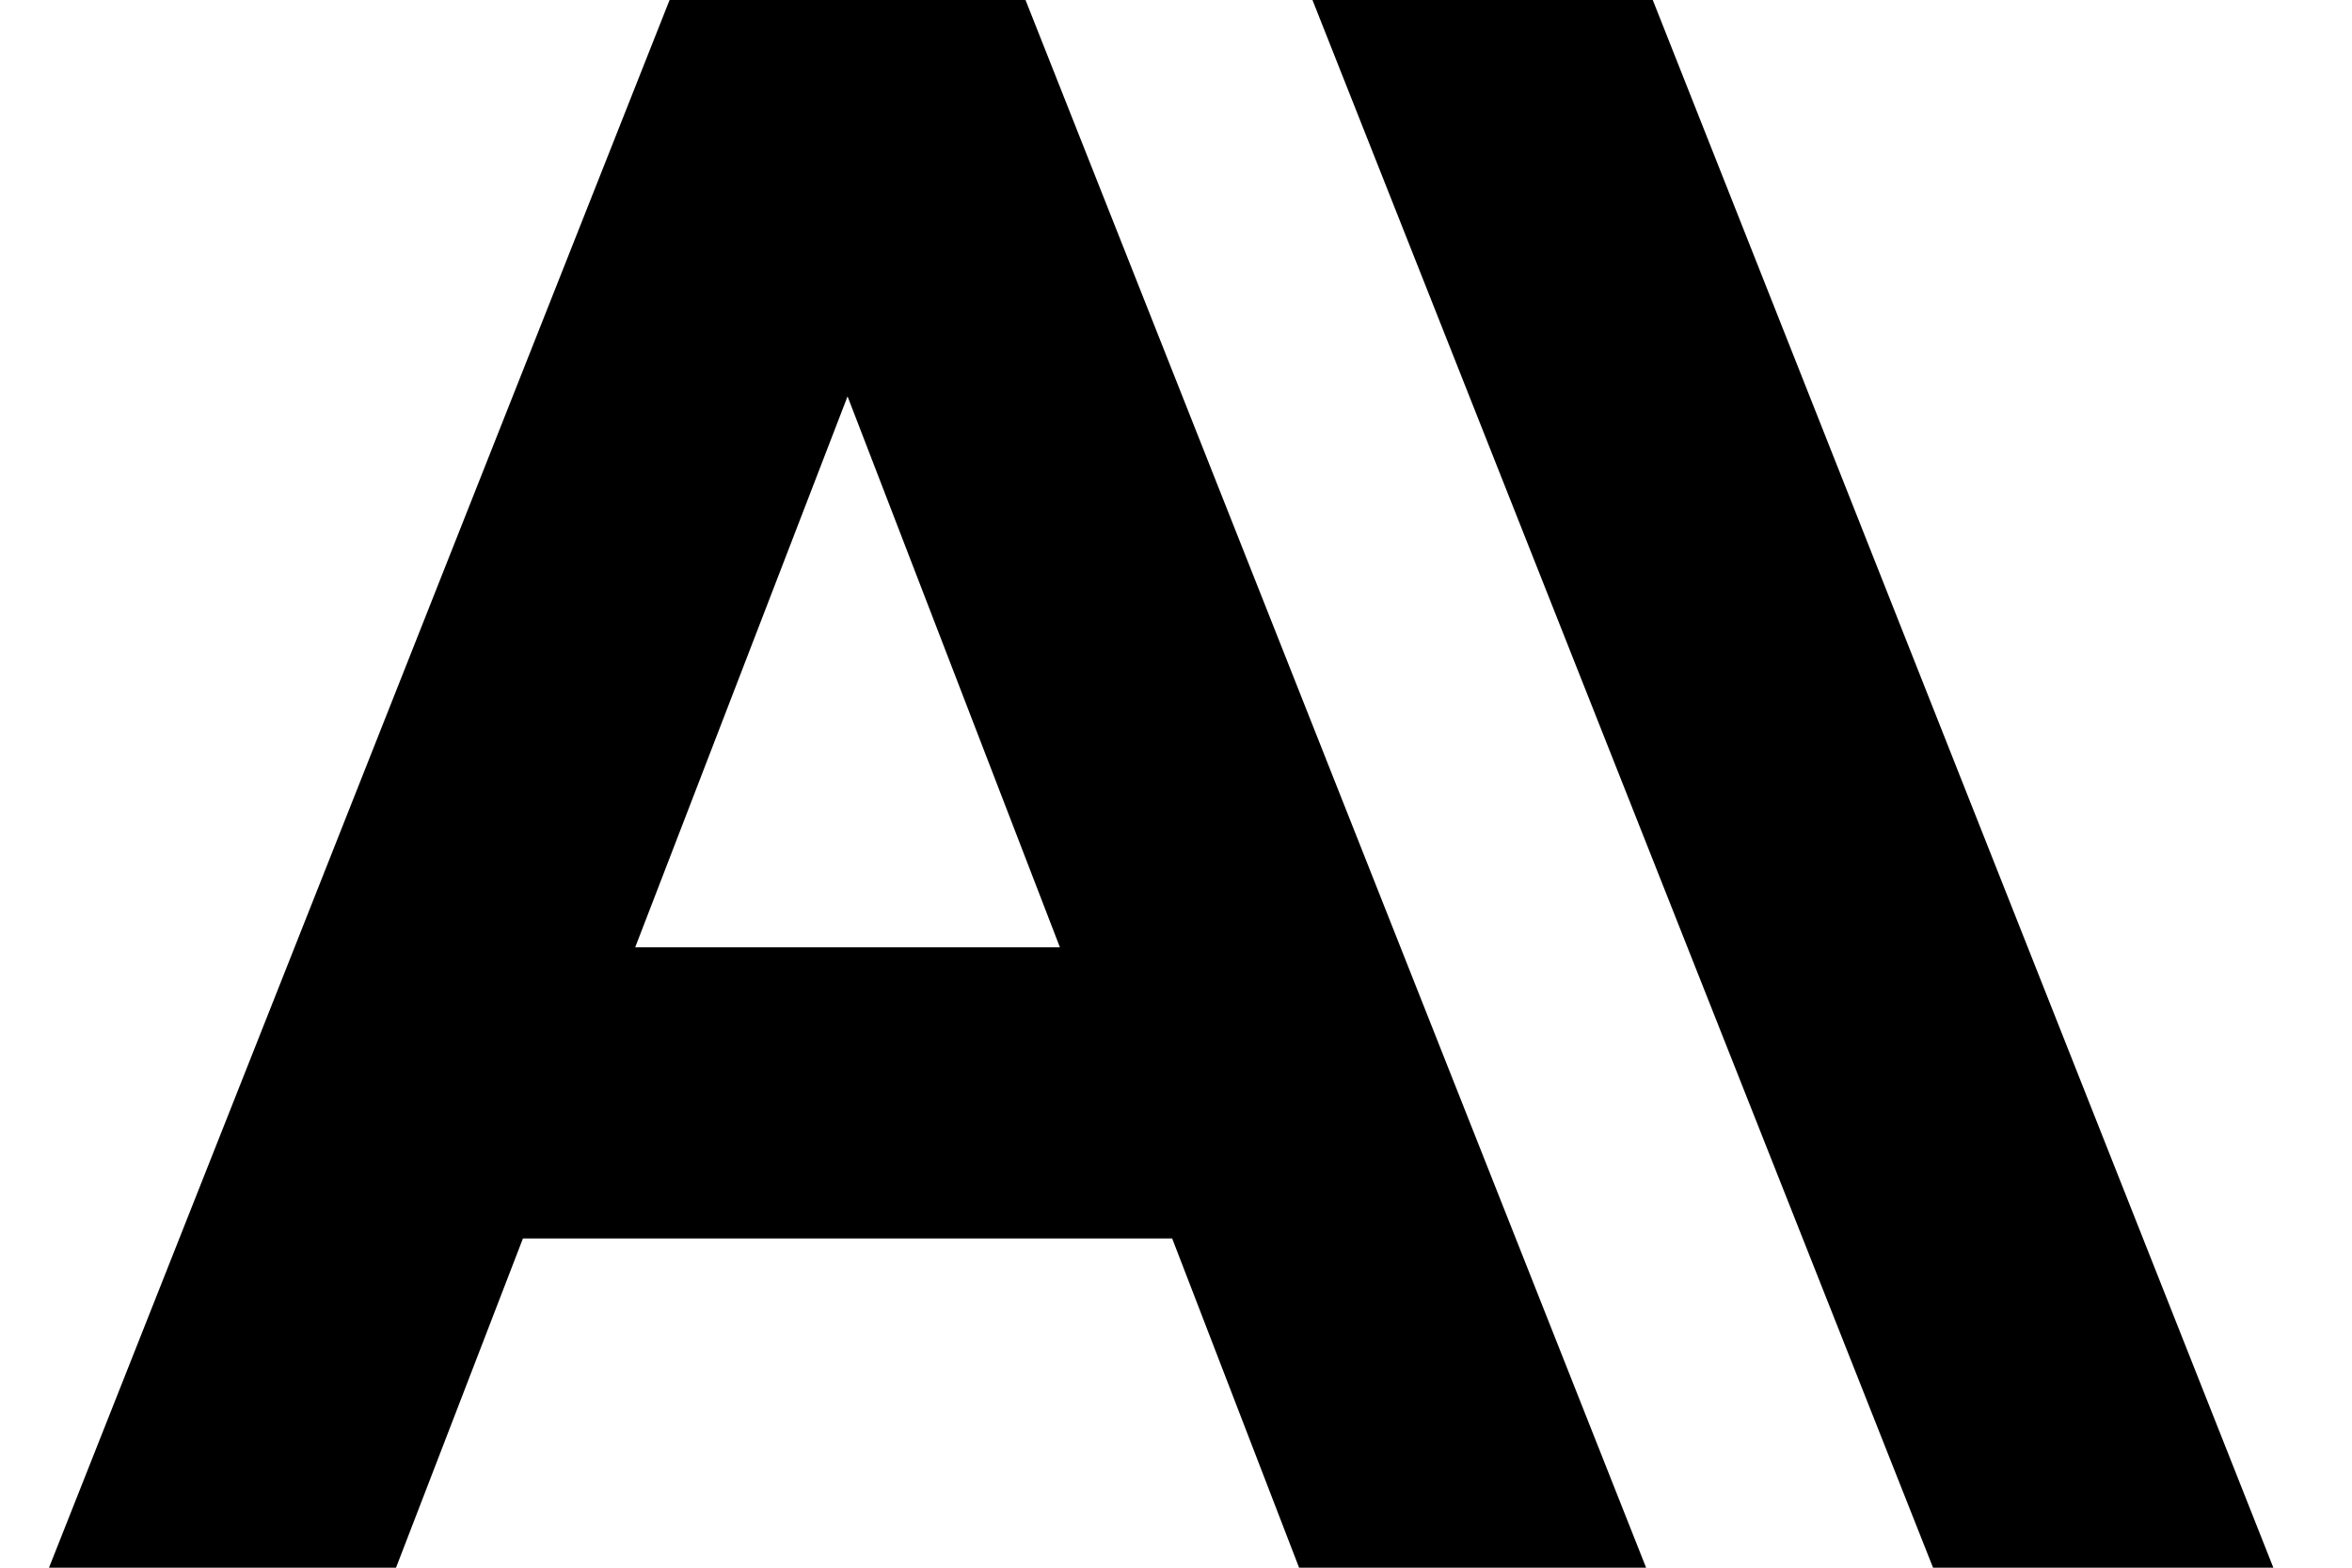
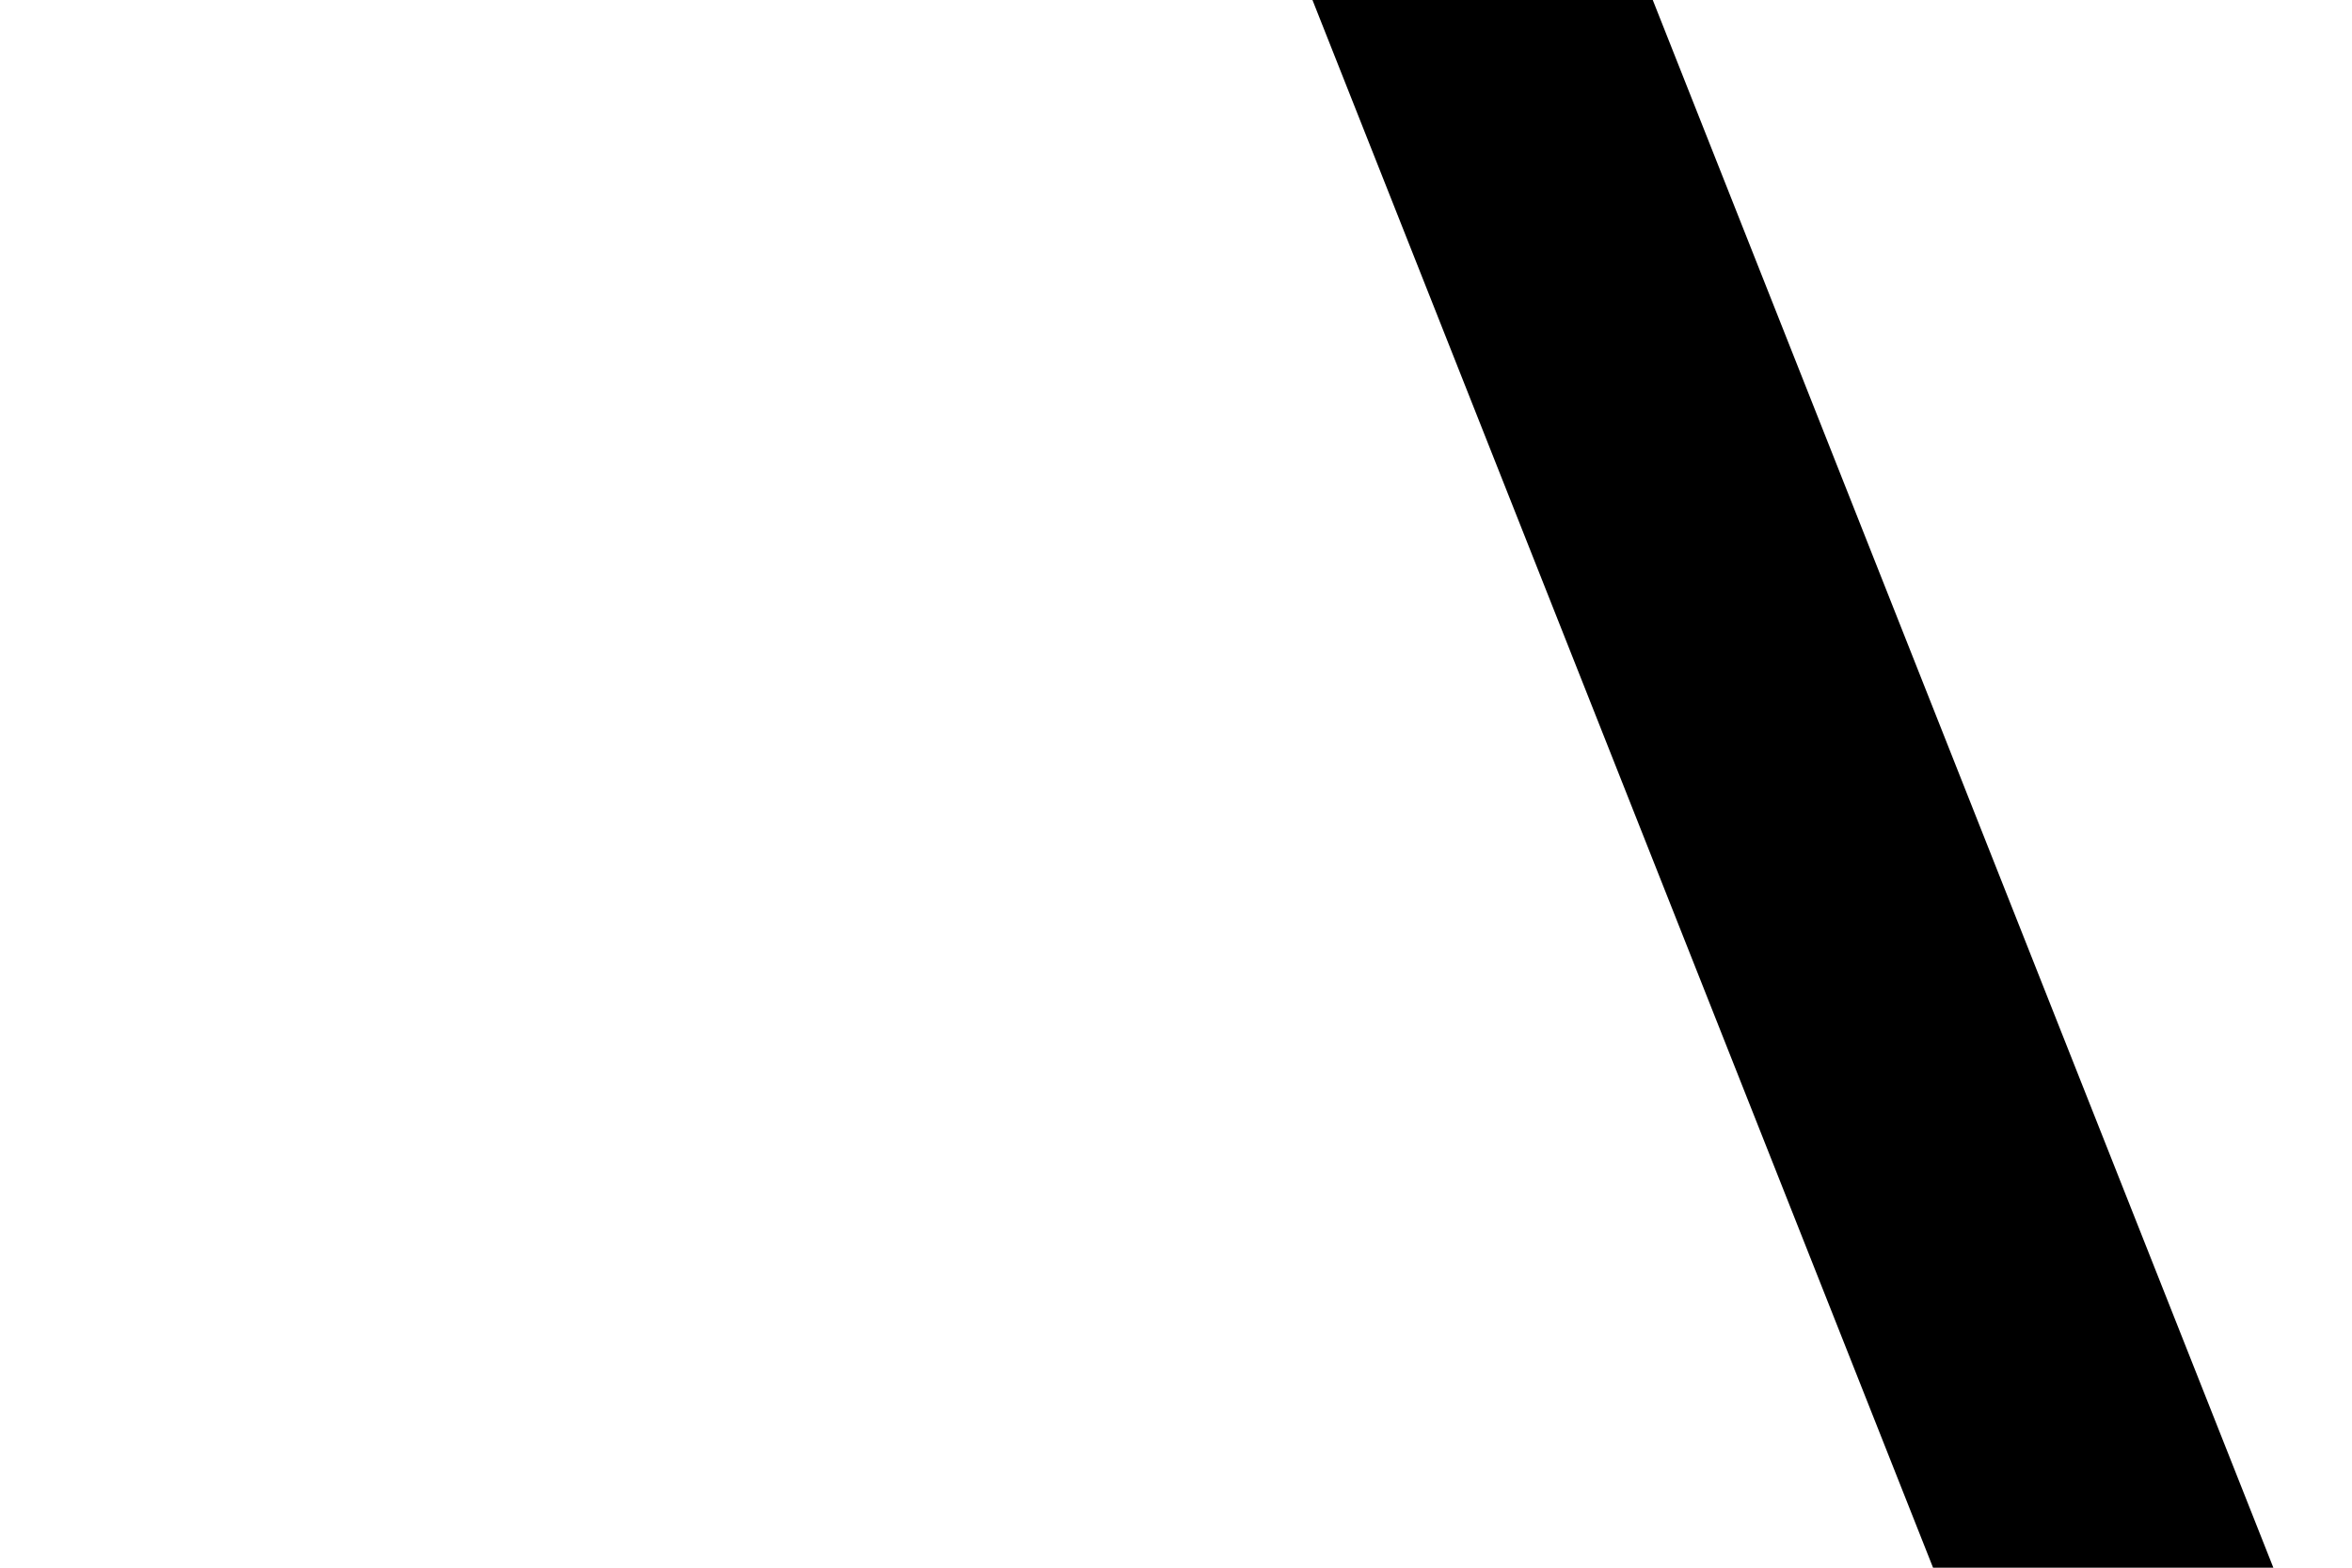
<svg xmlns="http://www.w3.org/2000/svg" width="48" viewBox="0 0 46 32" fill="none">
  <path d="M32.73 0H25.785L38.45 32H45.395L32.73 0Z" fill="currentColor" />
-   <path d="M12.665 0L0 32H7.082L9.672 25.28H22.922L25.512 32H32.594L19.929 0H12.665ZM11.963 19.337L16.297 8.091L20.631 19.337H11.963Z" fill="currentColor" />
</svg>